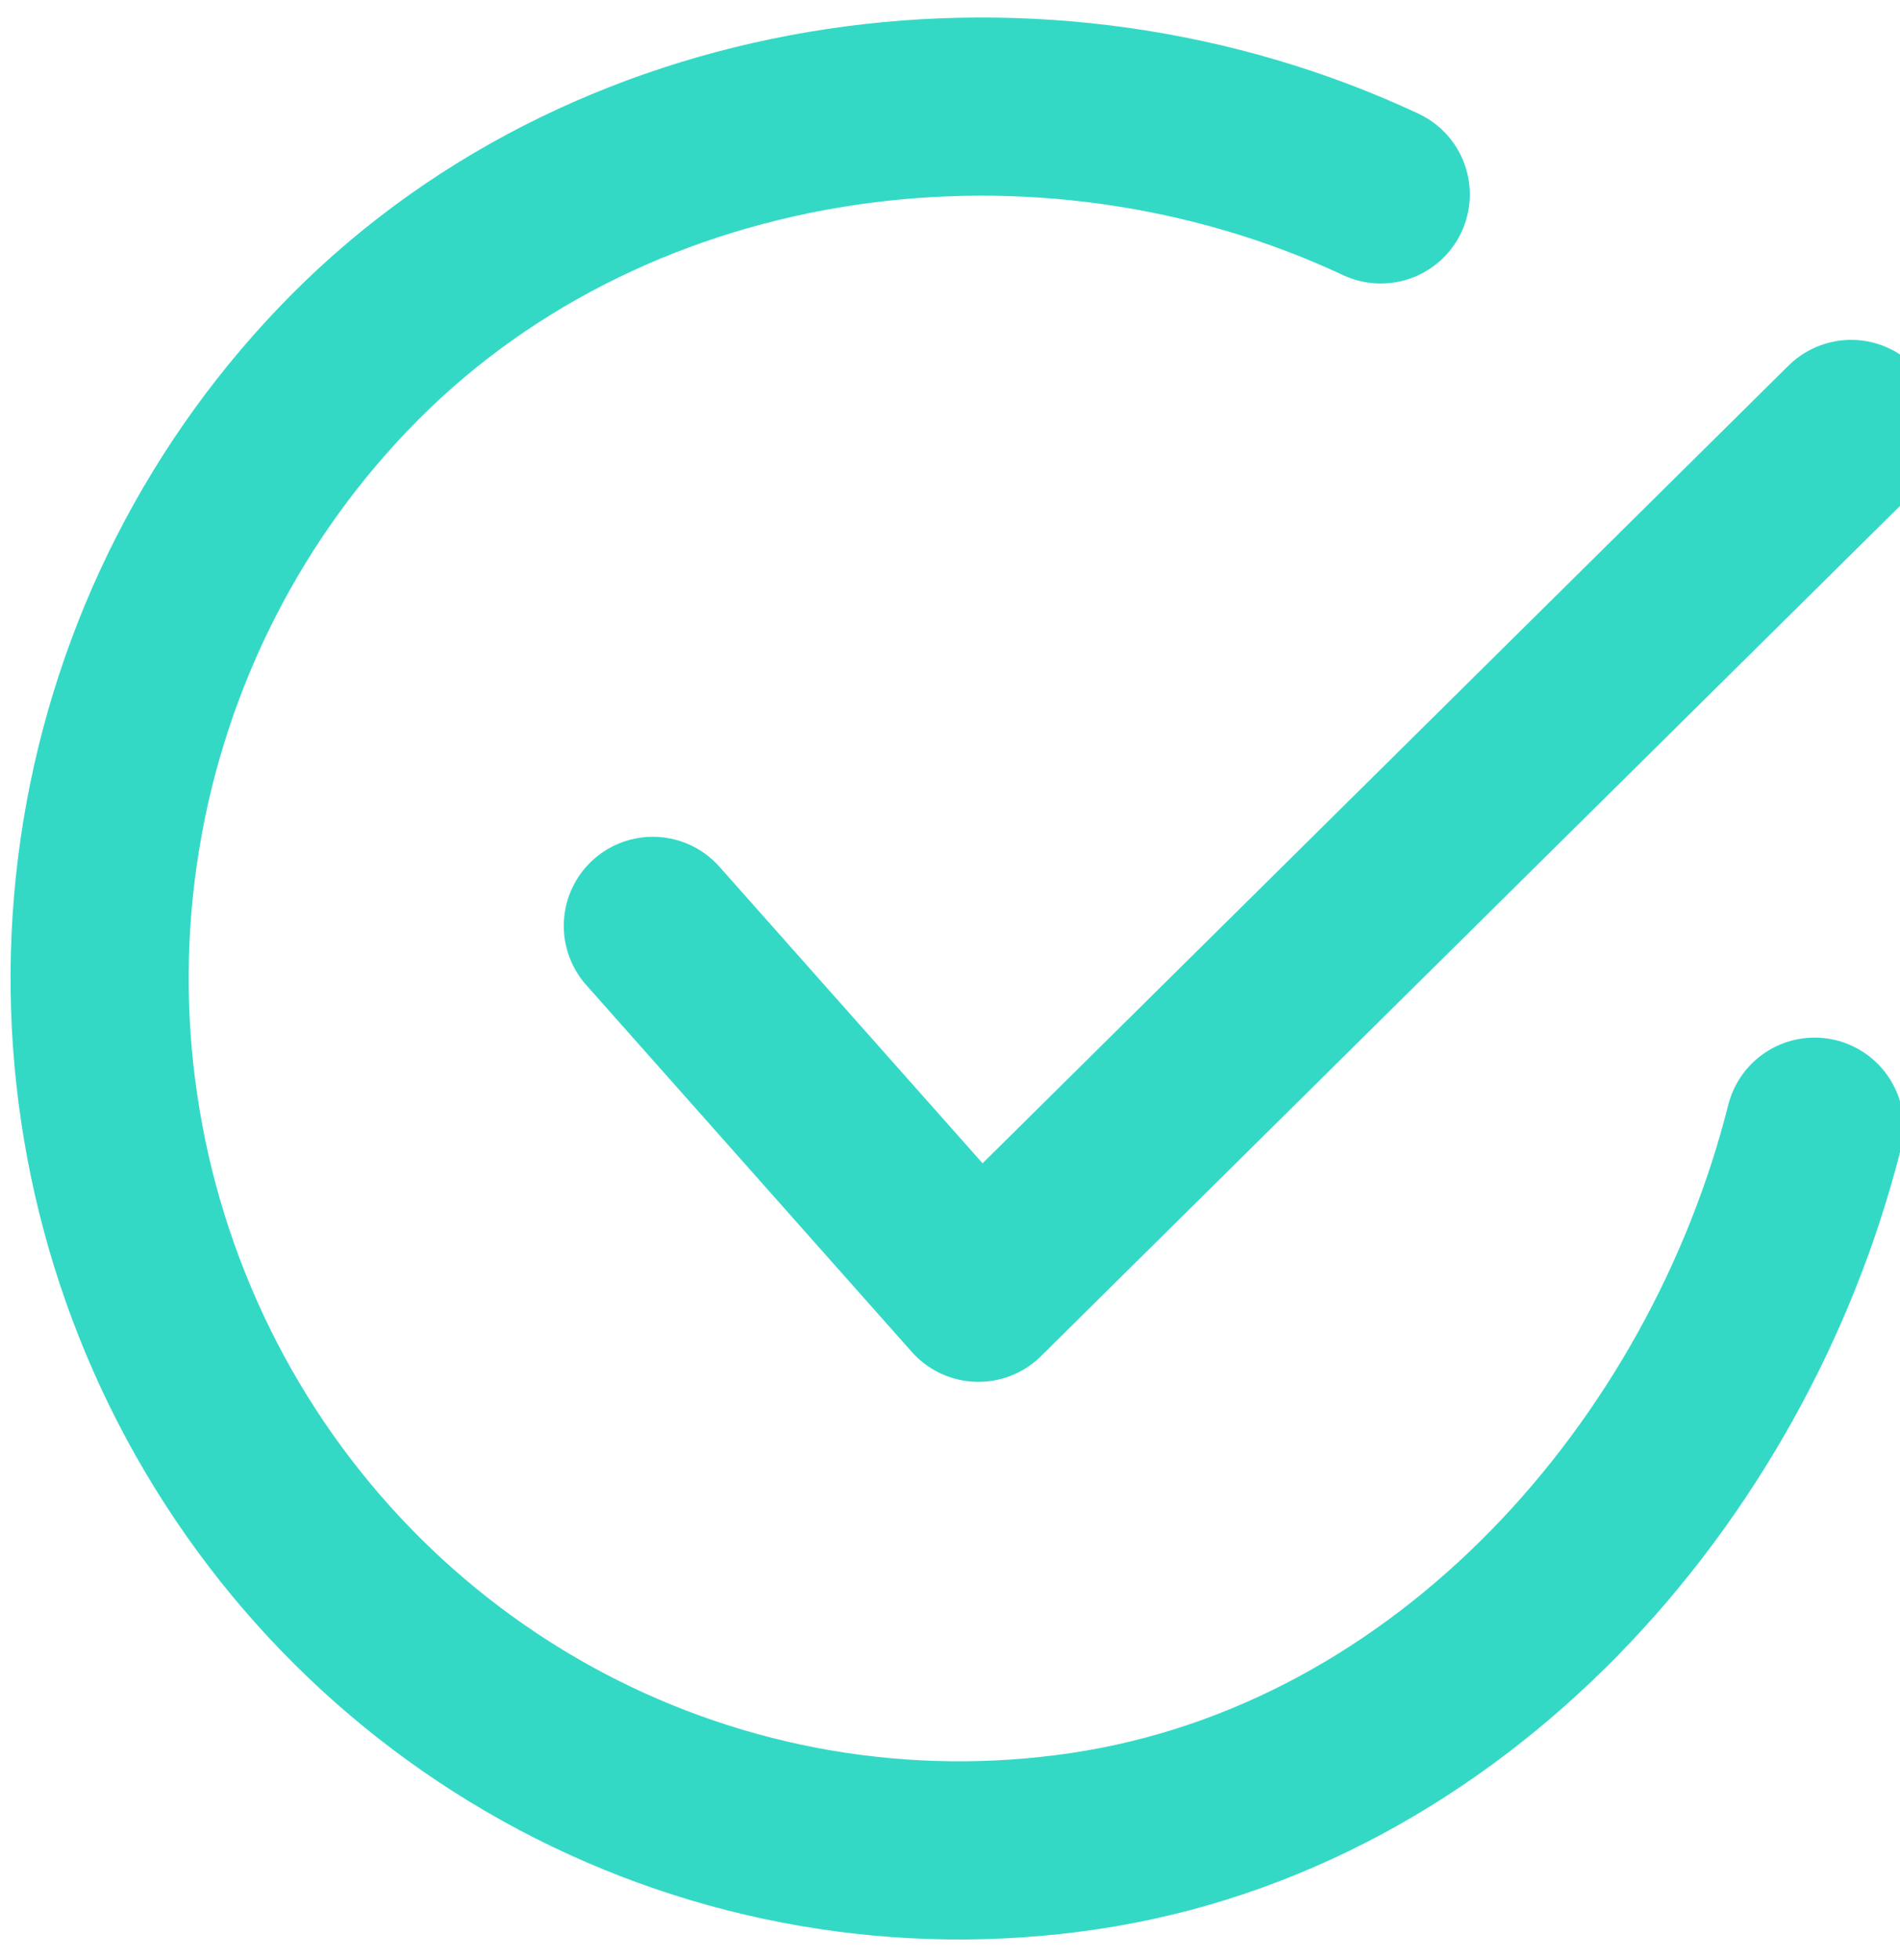
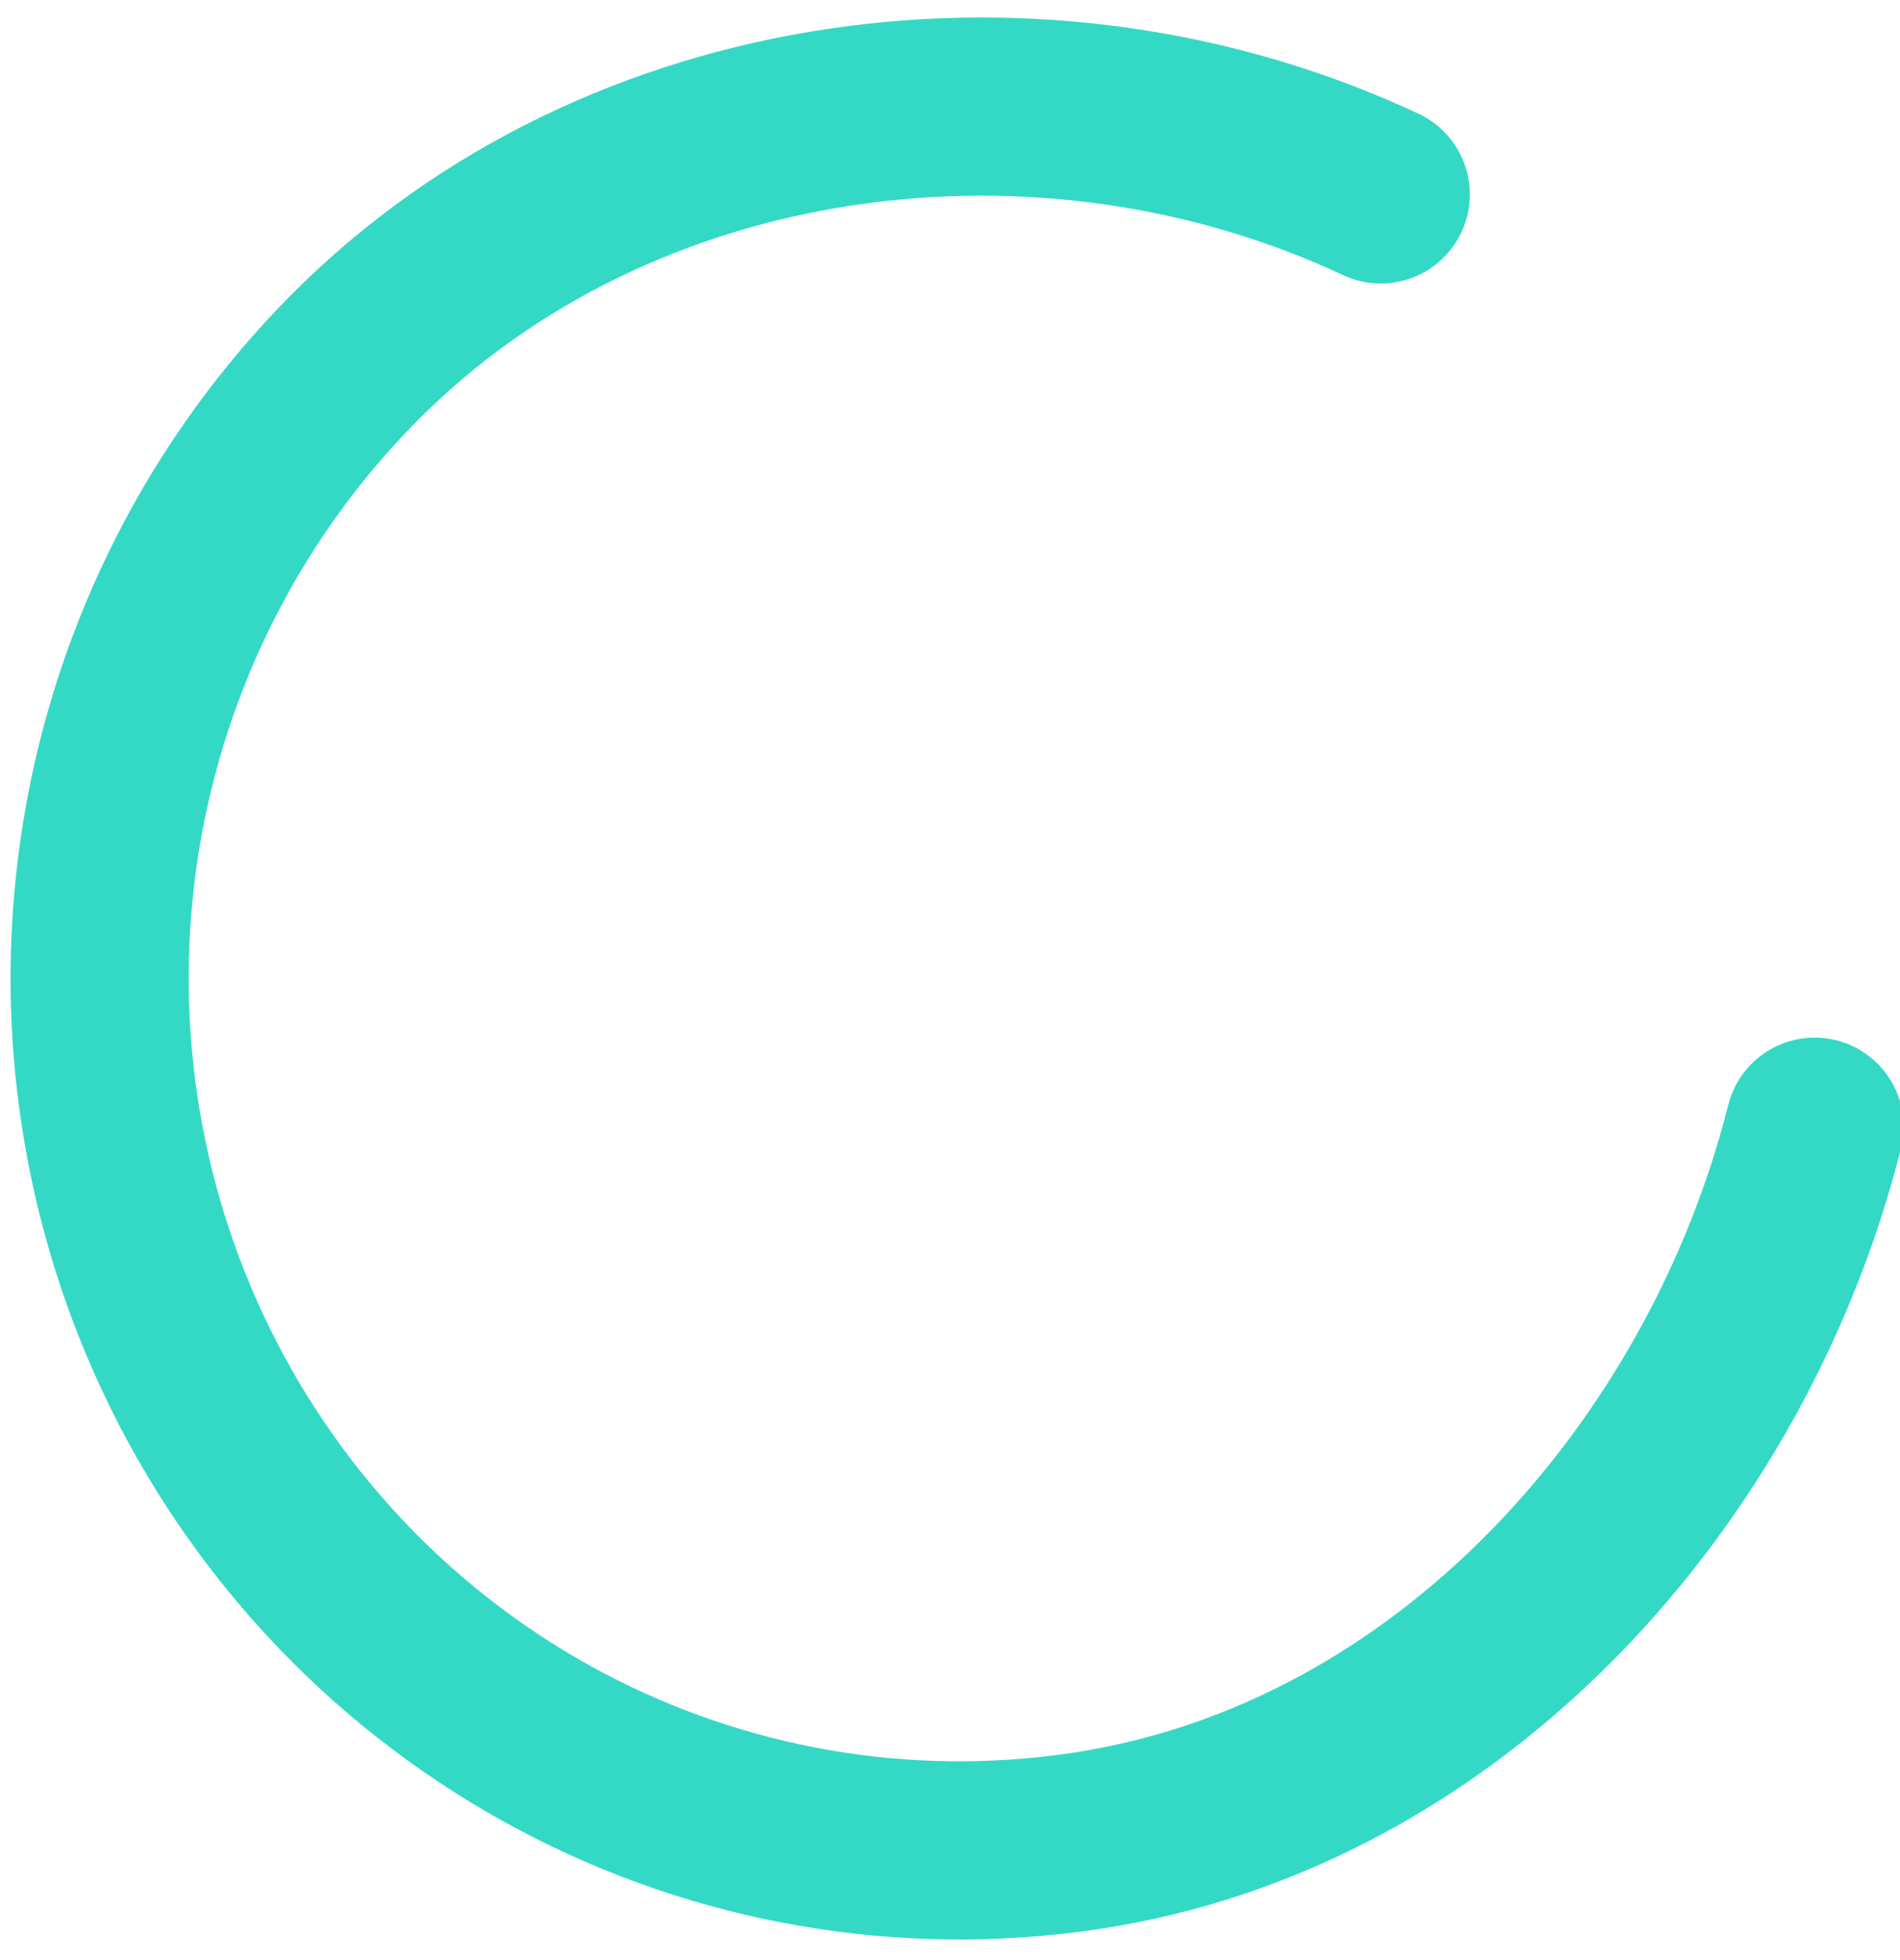
<svg xmlns="http://www.w3.org/2000/svg" width="32" height="33" viewBox="0 0 32 33" fill="none">
  <path d="M30.562 18.969C29.096 24.782 24.44 30.084 18.248 30.999C15.228 31.446 12.148 30.915 9.445 29.483C6.743 28.05 4.556 25.789 3.196 23.021C1.837 20.253 1.374 17.119 1.873 14.065C2.372 11.012 3.808 8.194 5.976 6.014C10.424 1.54 17.587 0.62 23.255 3.273" stroke="#34D9C6" stroke-width="3" stroke-linecap="round" stroke-linejoin="round" />
-   <path d="M10.995 15.588L16.478 21.765L31.177 7.222" stroke="#34D9C6" stroke-width="3" stroke-linecap="round" stroke-linejoin="round" />
</svg>